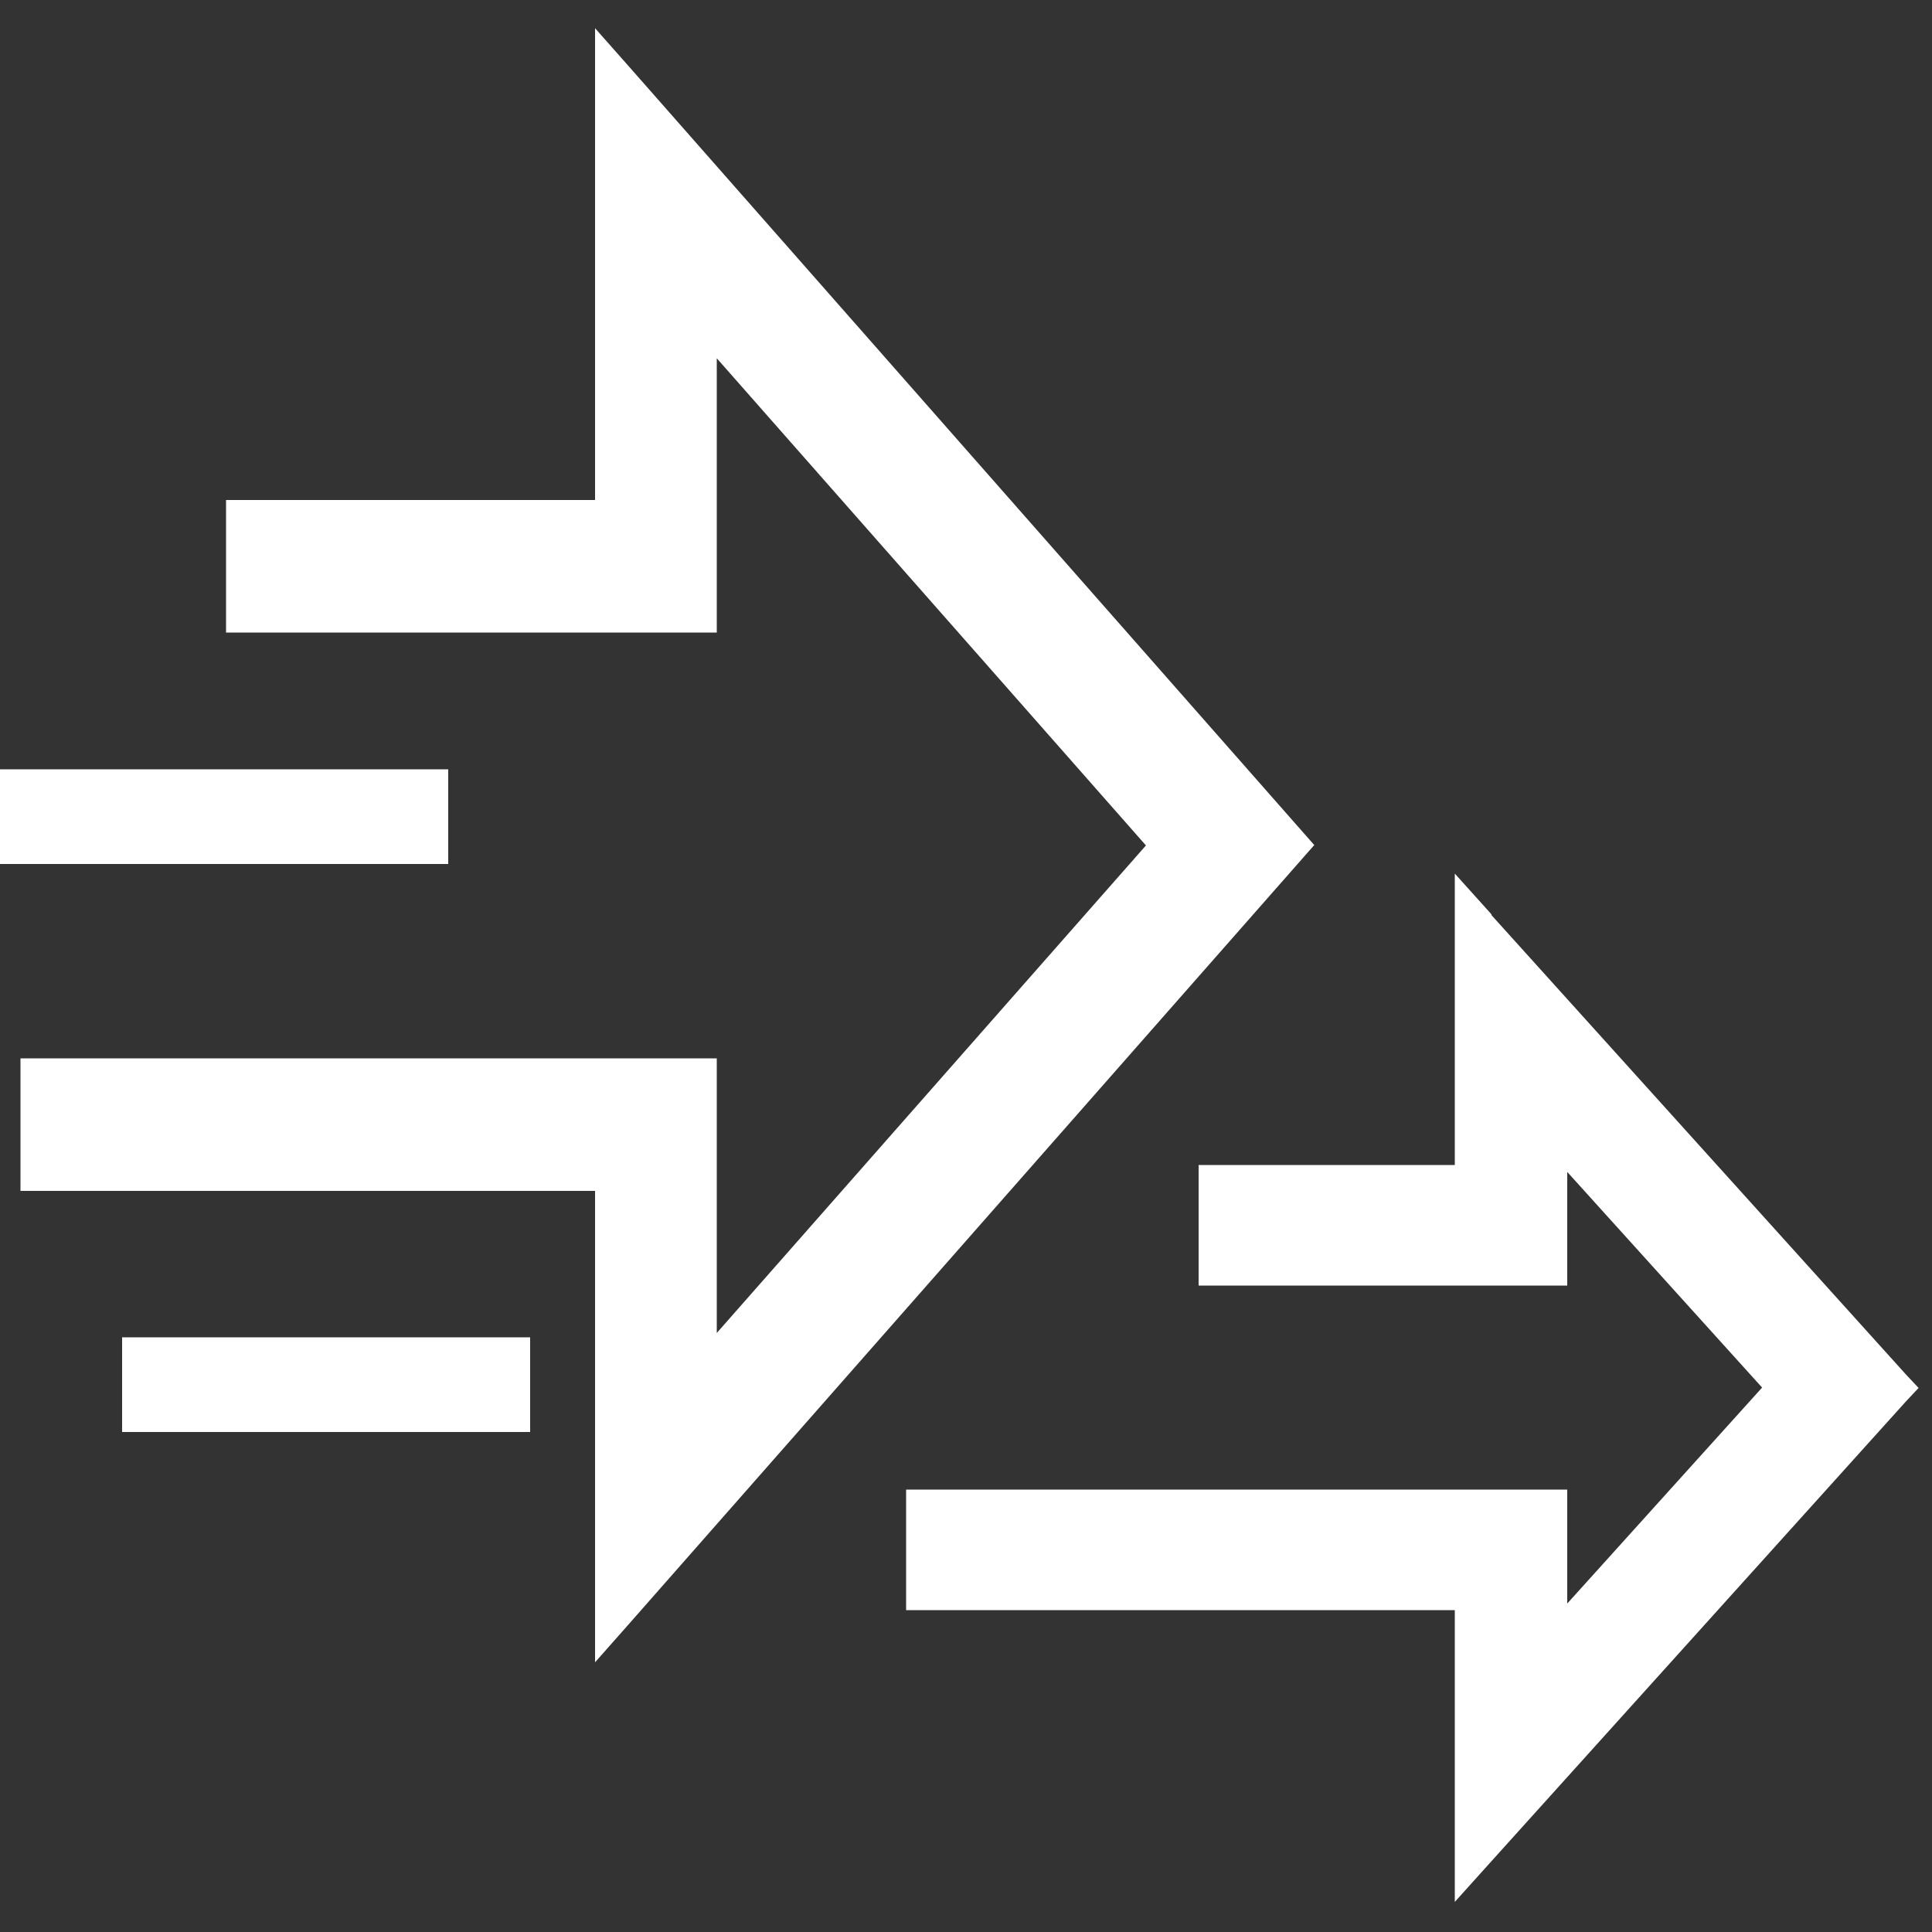
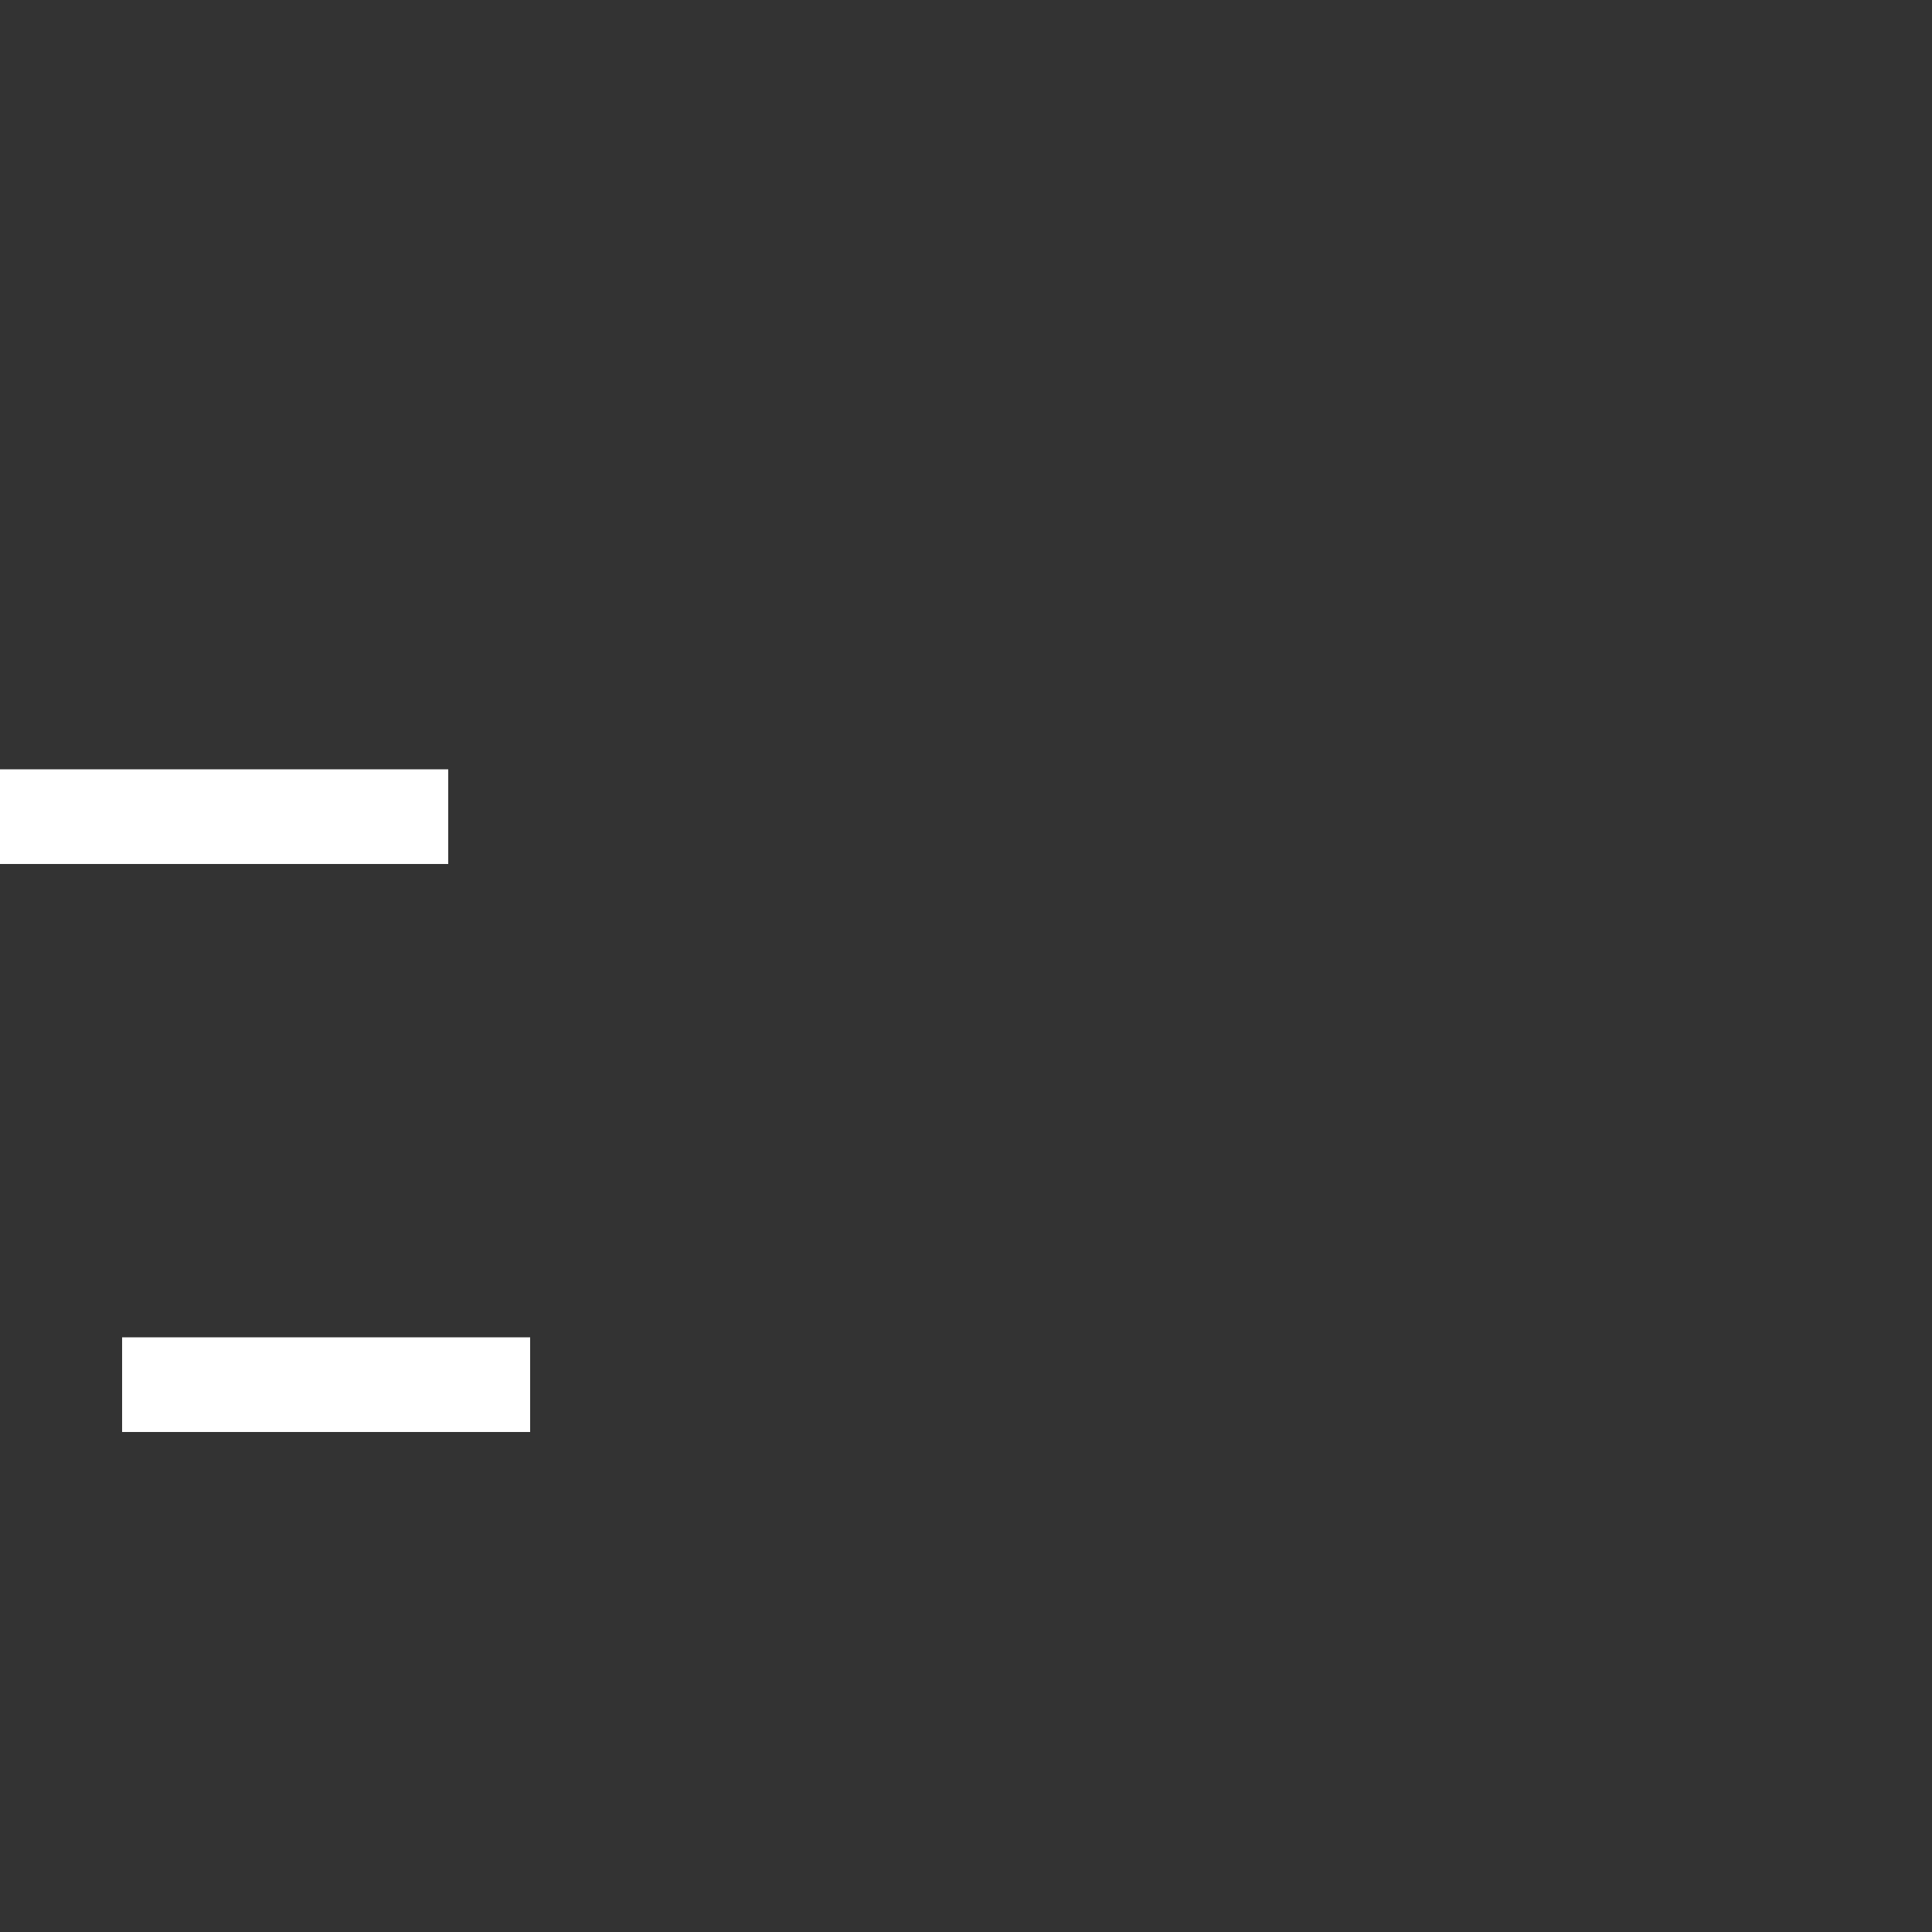
<svg xmlns="http://www.w3.org/2000/svg" id="_レイヤー_1" data-name="レイヤー_1" version="1.1" viewBox="0 0 50 50">
  <rect x="0" y="0" width="50" height="50" fill="#333333" stroke="none" />
  <defs>
    <style>
      .st0, .st1 {
        fill: #fff;
      }

      .st2 {
        fill: none;
      }

      .st1 {
        stroke: #fff;
        stroke-width: .5px;
      }

      .st3 {
        clip-path: url(#clippath);
      }
    </style>
    <clipPath id="clippath">
      <rect class="st2" width="50" height="50" />
    </clipPath>
  </defs>
  <g class="st3">
    <g>
-       <path class="st1" d="M16.11,1.91l17.42,19.79.15.17-.15.17-17.42,19.8-.46.52v-11.79H.78v-2.93h17.52v7.52l11.69-13.28-11.69-13.27v7.51H6.1v-2.93h9.55V1.39l.46.52Z" />
      <path class="st0" d="M11.6,19.91H0v2.45h11.6v-2.45Z" />
      <path class="st0" d="M13.72,34.61H3.16v2.45h10.56v-2.45Z" />
-       <path class="st1" d="M38.35,23.78l10.8,11.97.16.17-.16.17-10.8,11.98-.45.5v-7.15h-14.2v-2.62h16.61v3.35l5.63-6.24-5.63-6.23v3.34h-9.04v-2.62h6.63v-7.14l.45.5Z" />
    </g>
  </g>
</svg>